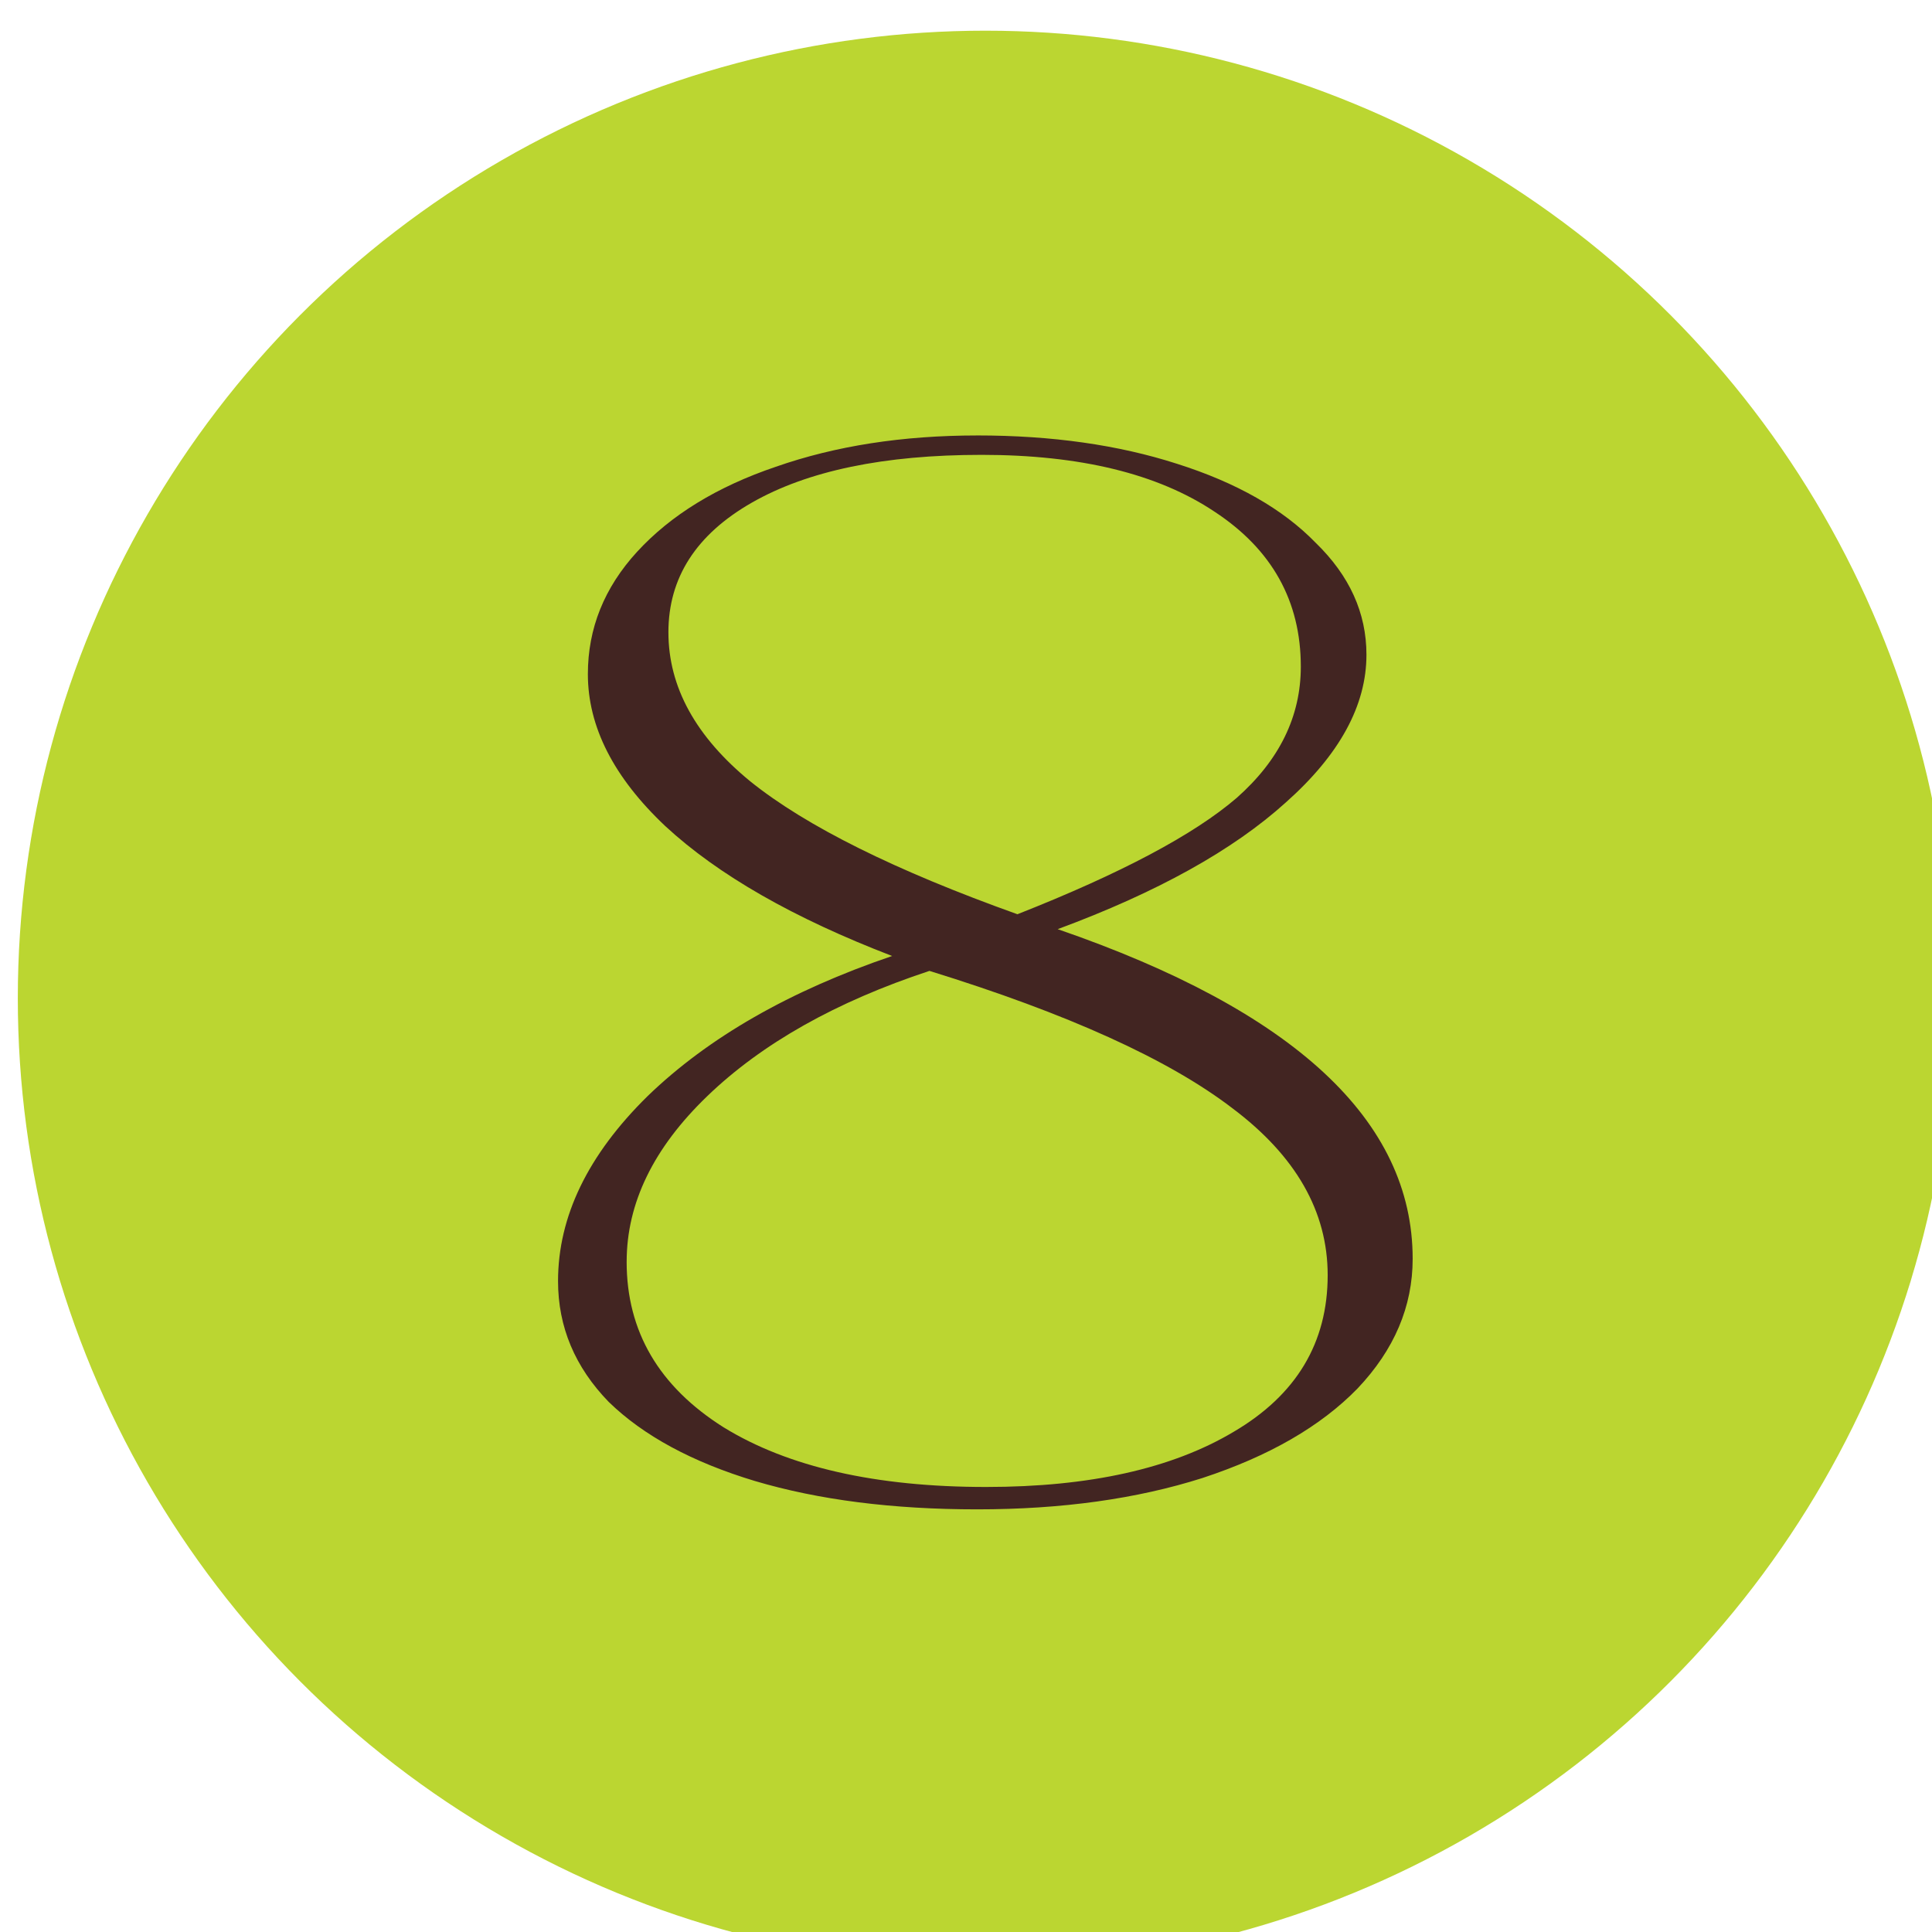
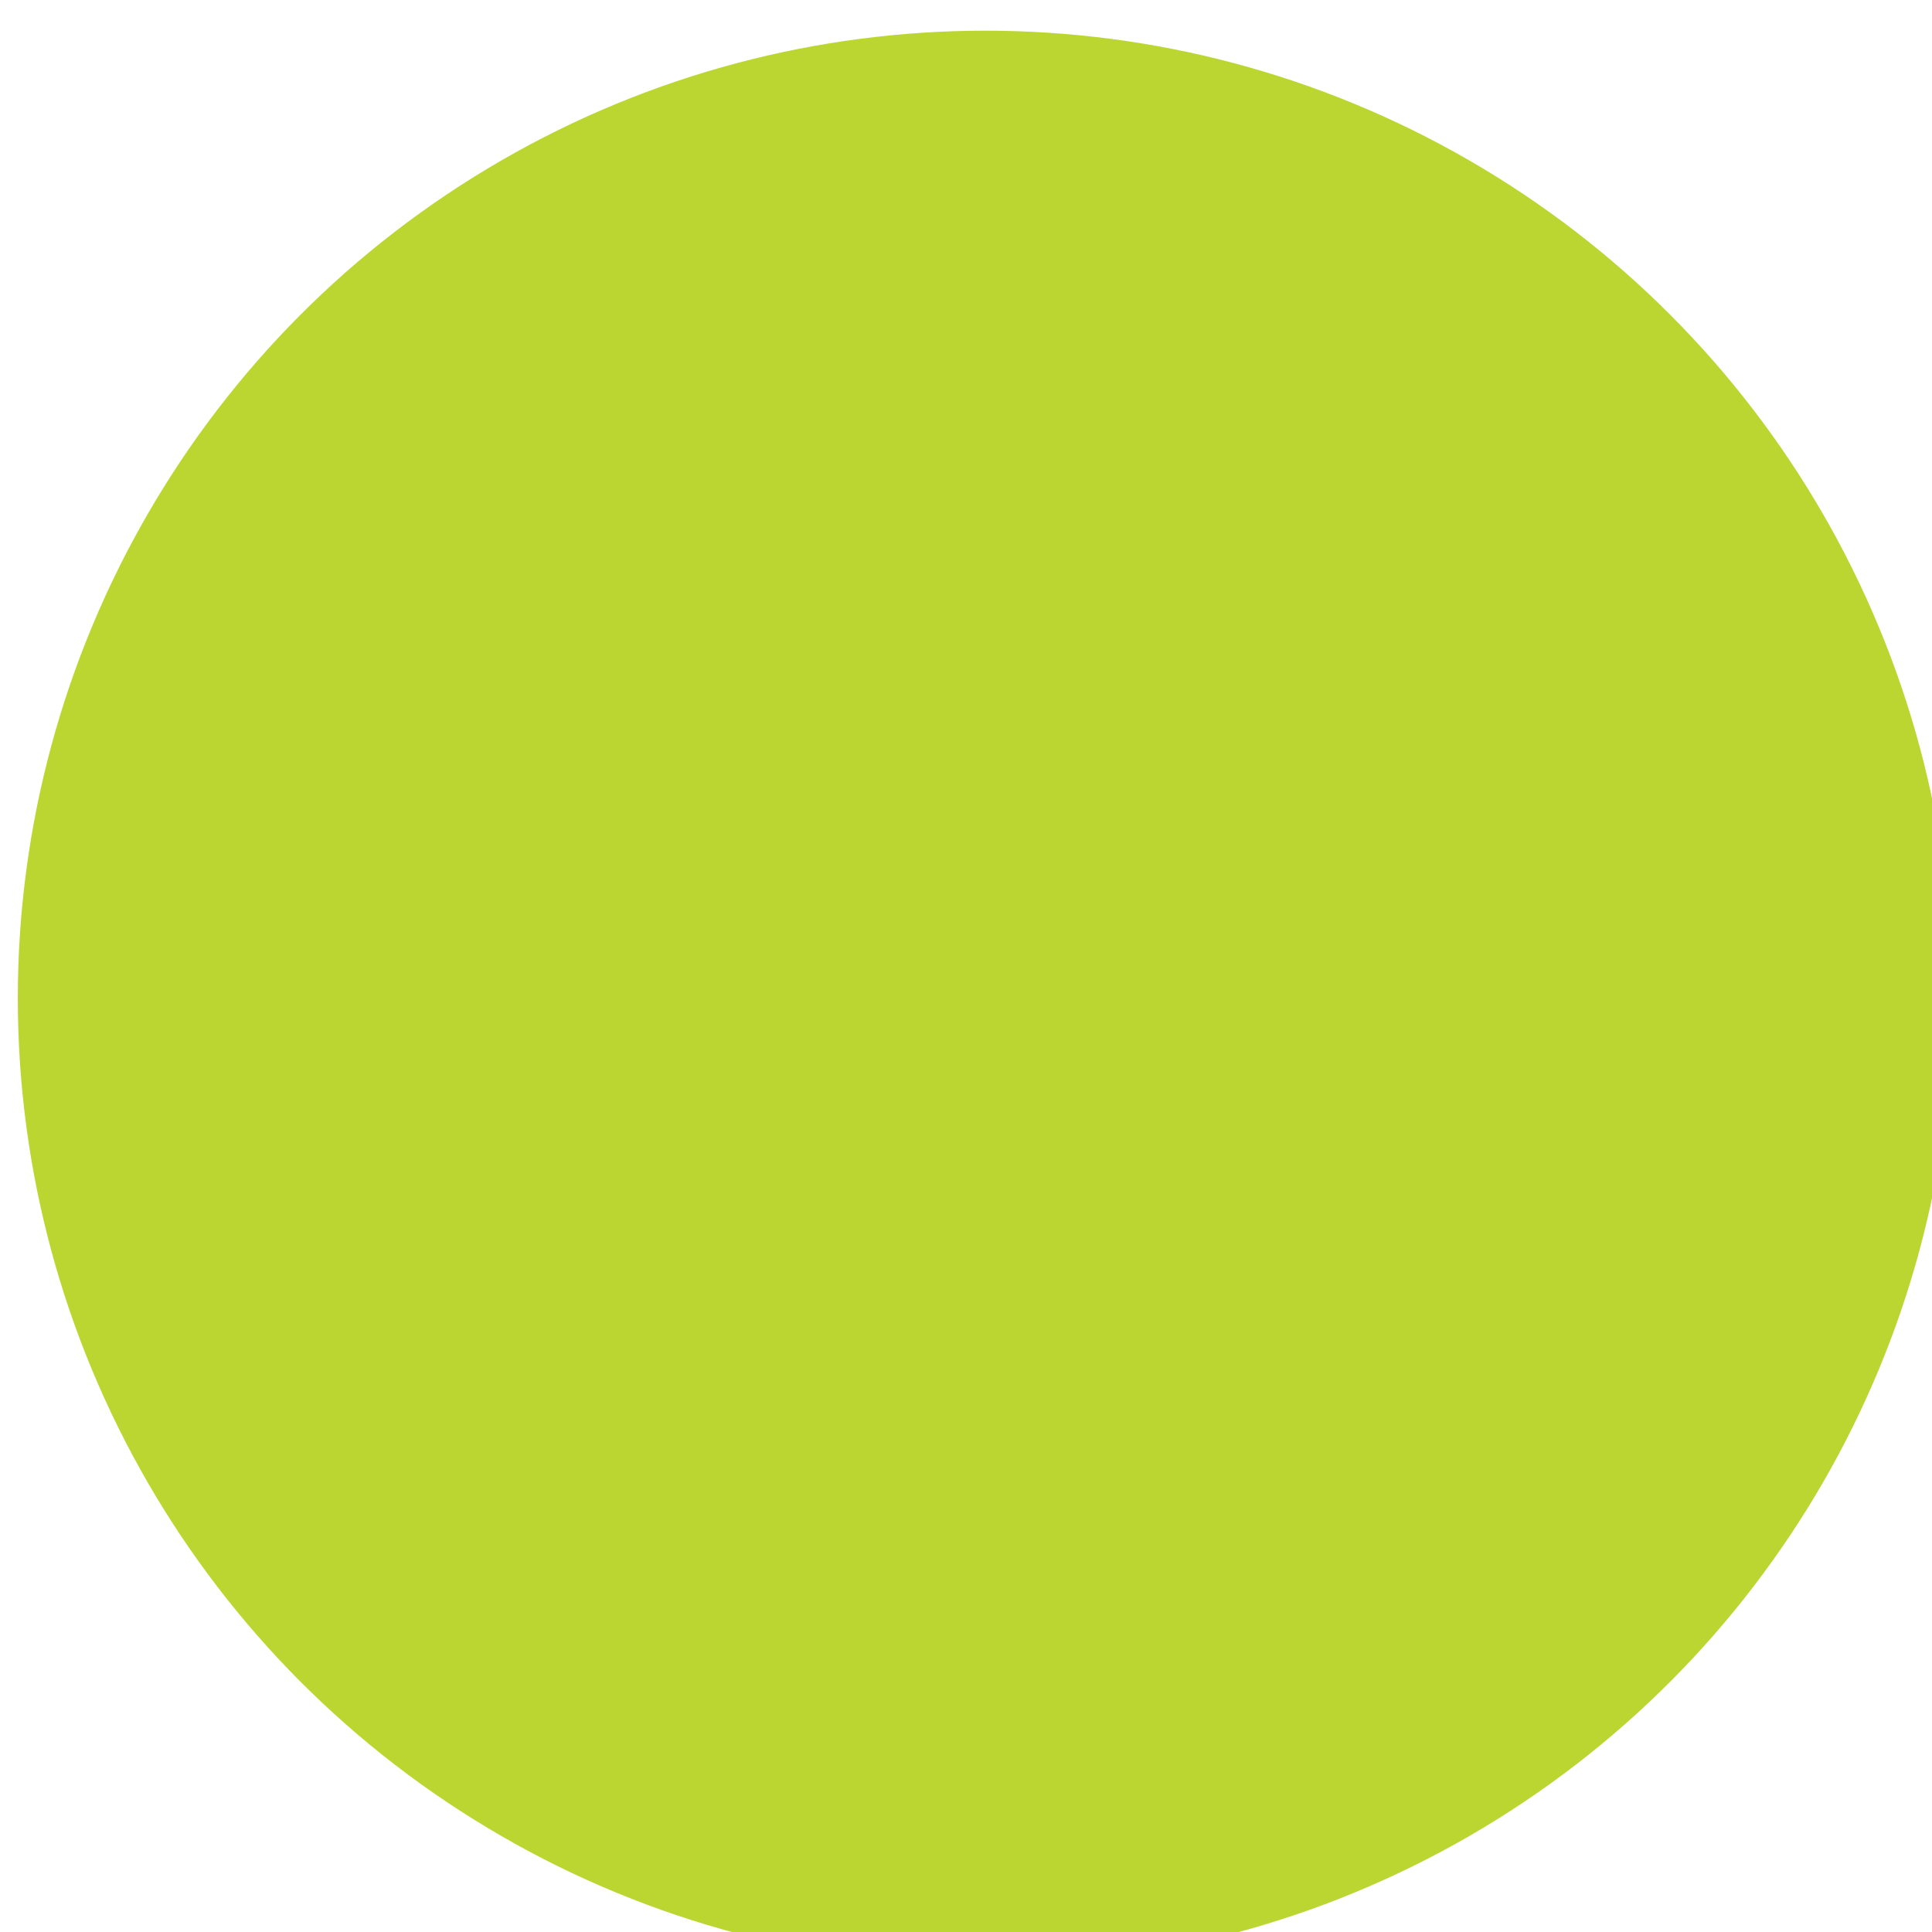
<svg xmlns="http://www.w3.org/2000/svg" xmlns:ns1="http://sodipodi.sourceforge.net/DTD/sodipodi-0.dtd" xmlns:ns2="http://www.inkscape.org/namespaces/inkscape" width="26.352mm" height="26.352mm" viewBox="0 0 26.352 26.352" version="1.1" id="svg7153" ns1:docname="8.svg" ns2:version="1.2.2 (b0a8486541, 2022-12-01)">
  <ns1:namedview id="namedview7155" pagecolor="#ffffff" bordercolor="#666666" borderopacity="1.0" ns2:showpageshadow="2" ns2:pageopacity="0.0" ns2:pagecheckerboard="0" ns2:deskcolor="#d1d1d1" ns2:document-units="mm" showgrid="false" ns2:zoom="0.7198092" ns2:cx="127.81165" ns2:cy="229.22741" ns2:window-width="1920" ns2:window-height="1011" ns2:window-x="0" ns2:window-y="0" ns2:window-maximized="1" ns2:current-layer="g5496" />
  <defs id="defs7150" />
  <g ns2:label="Layer 1" ns2:groupmode="layer" id="layer1" transform="translate(-65.442,-87.842)">
    <g id="g5496" transform="matrix(0.265,0,0,0.265,-89.136,-177.81)">
      <circle class="cls-2" cx="634.03" cy="1053.84" r="49.8" id="circle5490" style="fill:#bbd631" />
      <g aria-label="8" id="text5494" style="font-size:76.77px;font-family:AujournuitVariable-Wide, Aujournuit;font-variation-settings:'wdth' 9;fill:#422522" class="cls-103">
-         <path d="m 633.608,1024.873 q 5.758,0 10.287,1.459 4.606,1.459 7.14,4.069 2.61,2.534 2.61,5.758 0,3.915 -4.146,7.6 -4.069,3.685 -11.746,6.526 18.271,6.295 18.271,16.966 0,3.685 -2.84,6.679 -2.84,2.917 -7.984,4.606 -5.067,1.612 -11.592,1.612 -6.525,0 -11.439,-1.459 -4.837,-1.459 -7.523,-4.069 -2.61,-2.687 -2.61,-6.218 0,-4.99 4.606,-9.52 4.683,-4.529 12.59,-7.216 -7.6,-2.917 -11.669,-6.679 -3.992,-3.762 -3.992,-7.83 0,-3.531 2.533,-6.295 2.61,-2.841 7.14,-4.376 4.606,-1.612 10.364,-1.612 z m -18.041,42.531 q 0,5.374 4.99,8.521 4.99,3.071 13.512,3.071 7.984,0 12.744,-2.841 4.837,-2.841 4.837,-8.061 0,-4.913 -4.913,-8.598 -4.913,-3.762 -15.584,-7.063 -7.216,2.38 -11.439,6.449 -4.146,3.992 -4.146,8.521 z m 2.15,-32.397 q 0,4.222 4.222,7.677 4.299,3.455 13.742,6.833 7.984,-3.148 11.285,-5.988 3.301,-2.917 3.301,-6.756 0,-5.067 -4.453,-7.984 -4.376,-2.917 -11.976,-2.917 -7.523,0 -11.823,2.457 -4.299,2.457 -4.299,6.679 z" id="path7496" />
-       </g>
+         </g>
    </g>
  </g>
</svg>